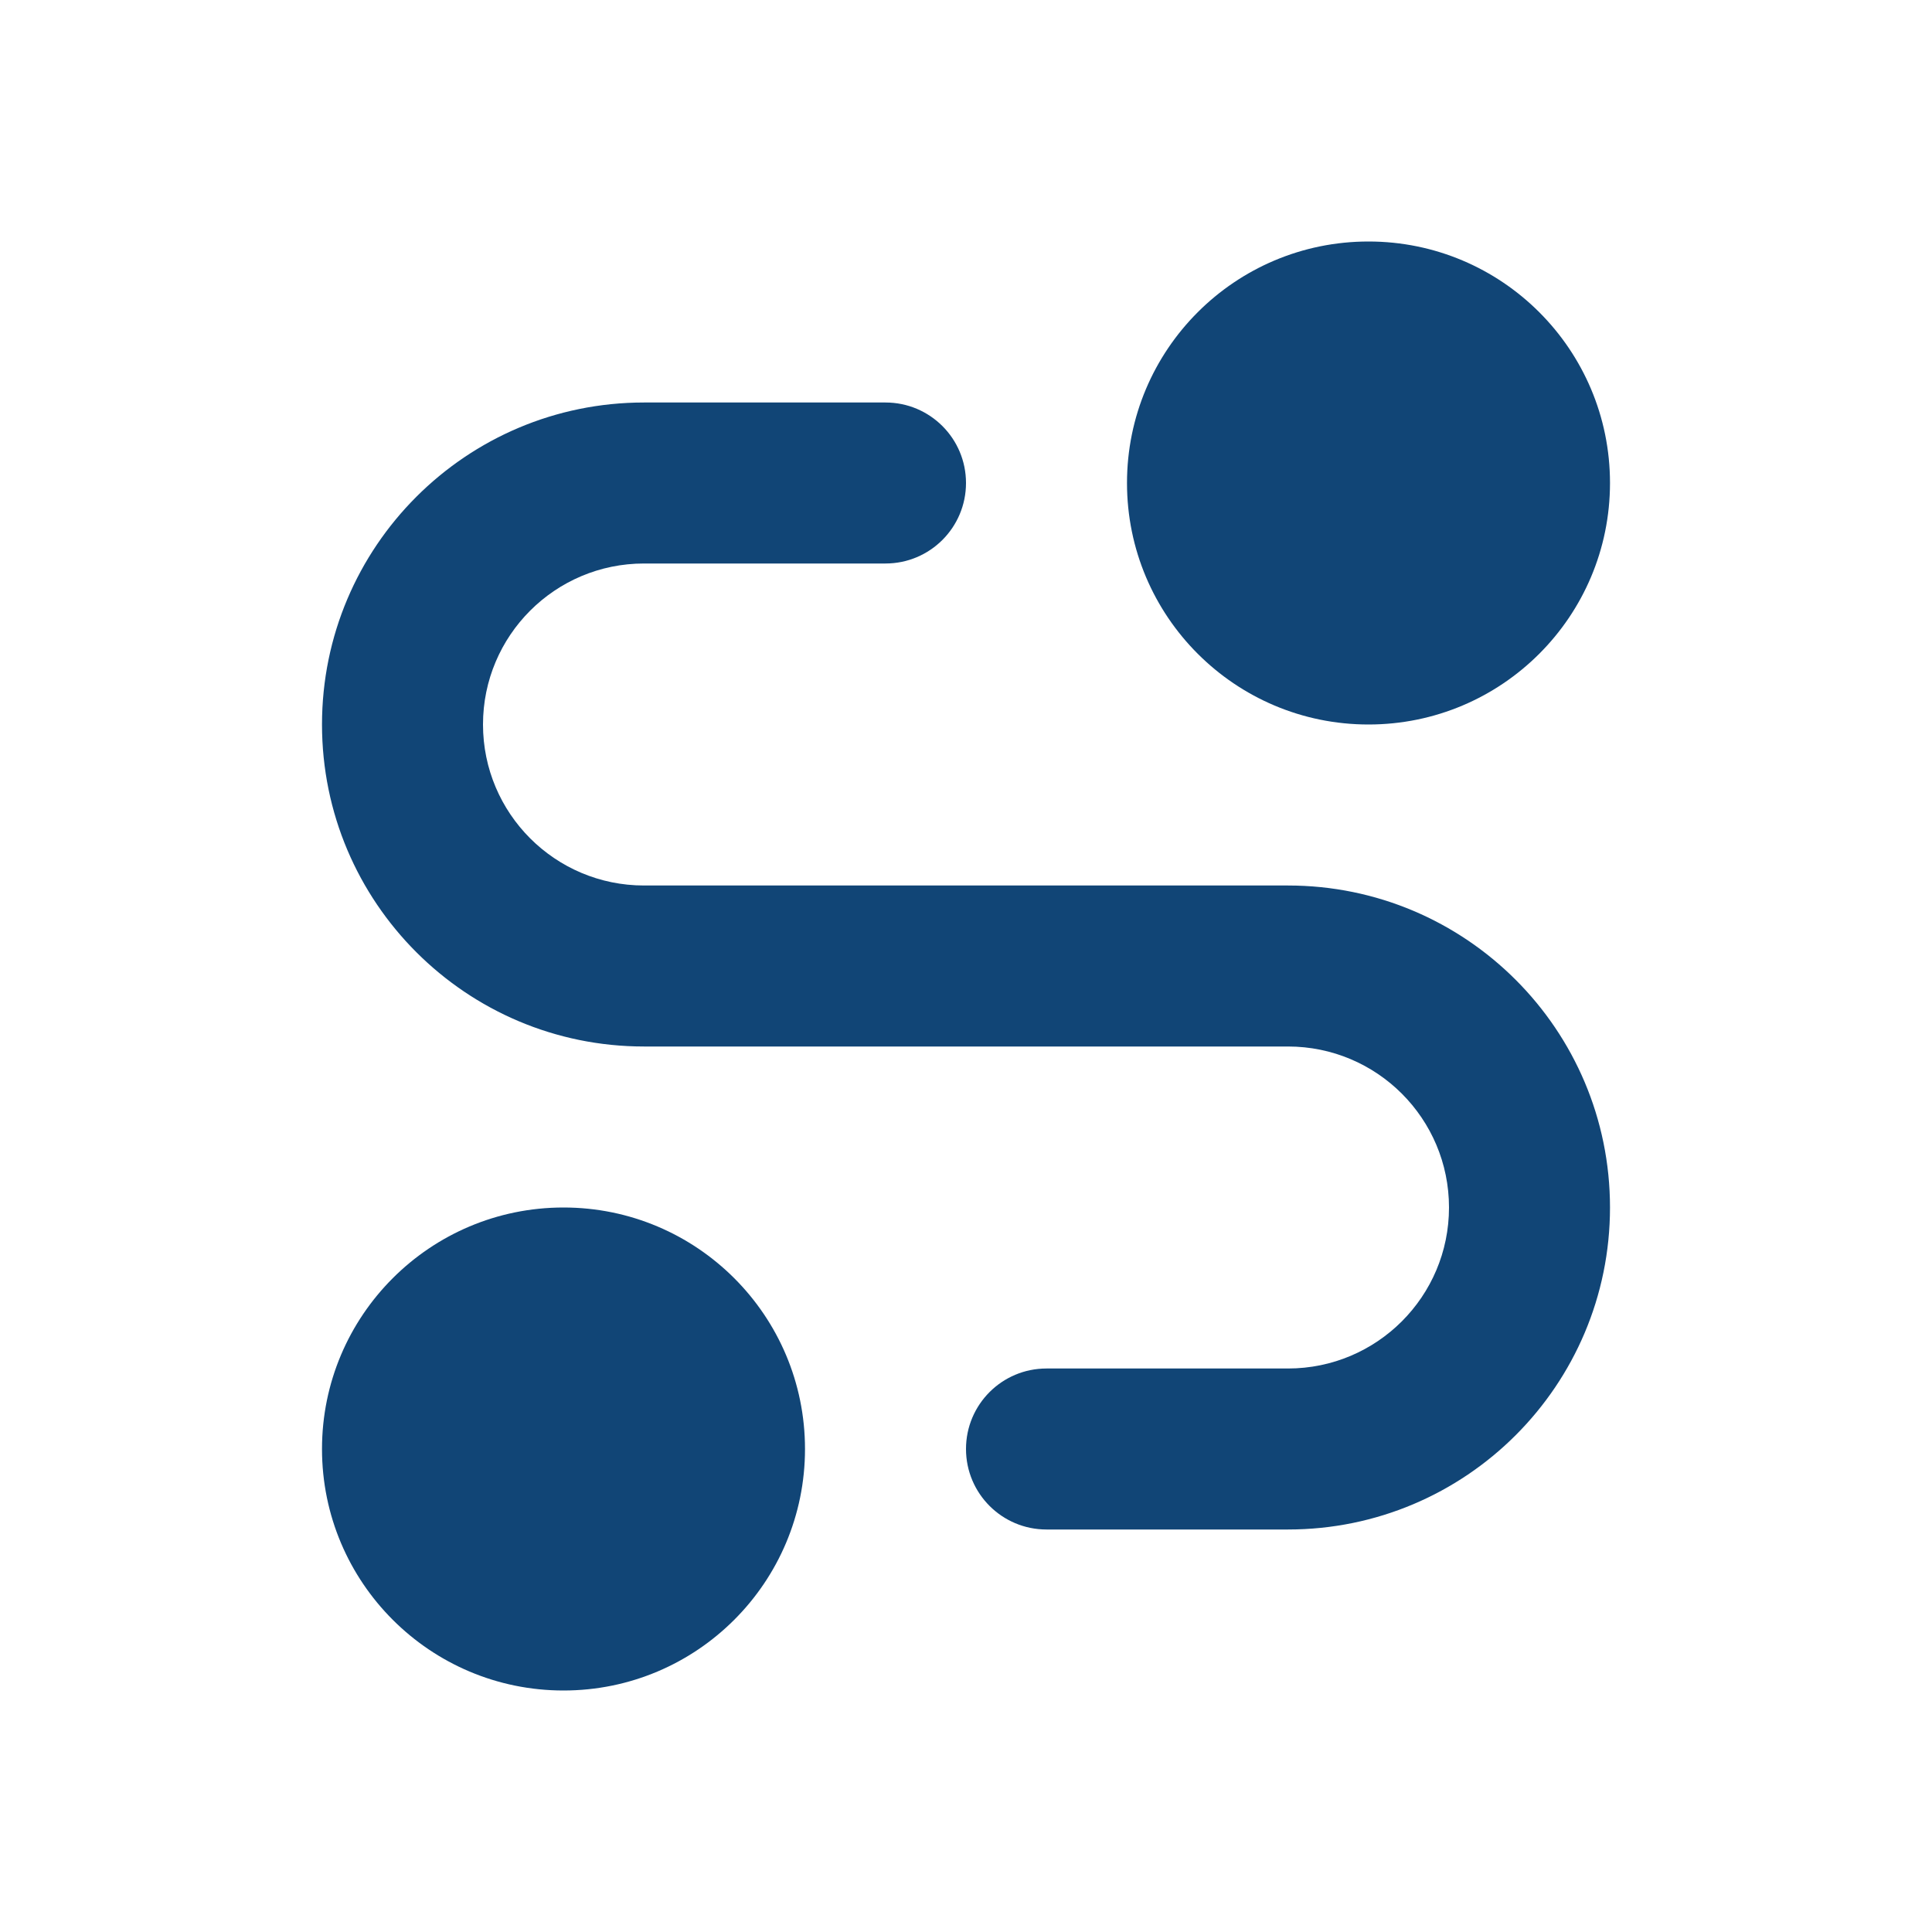
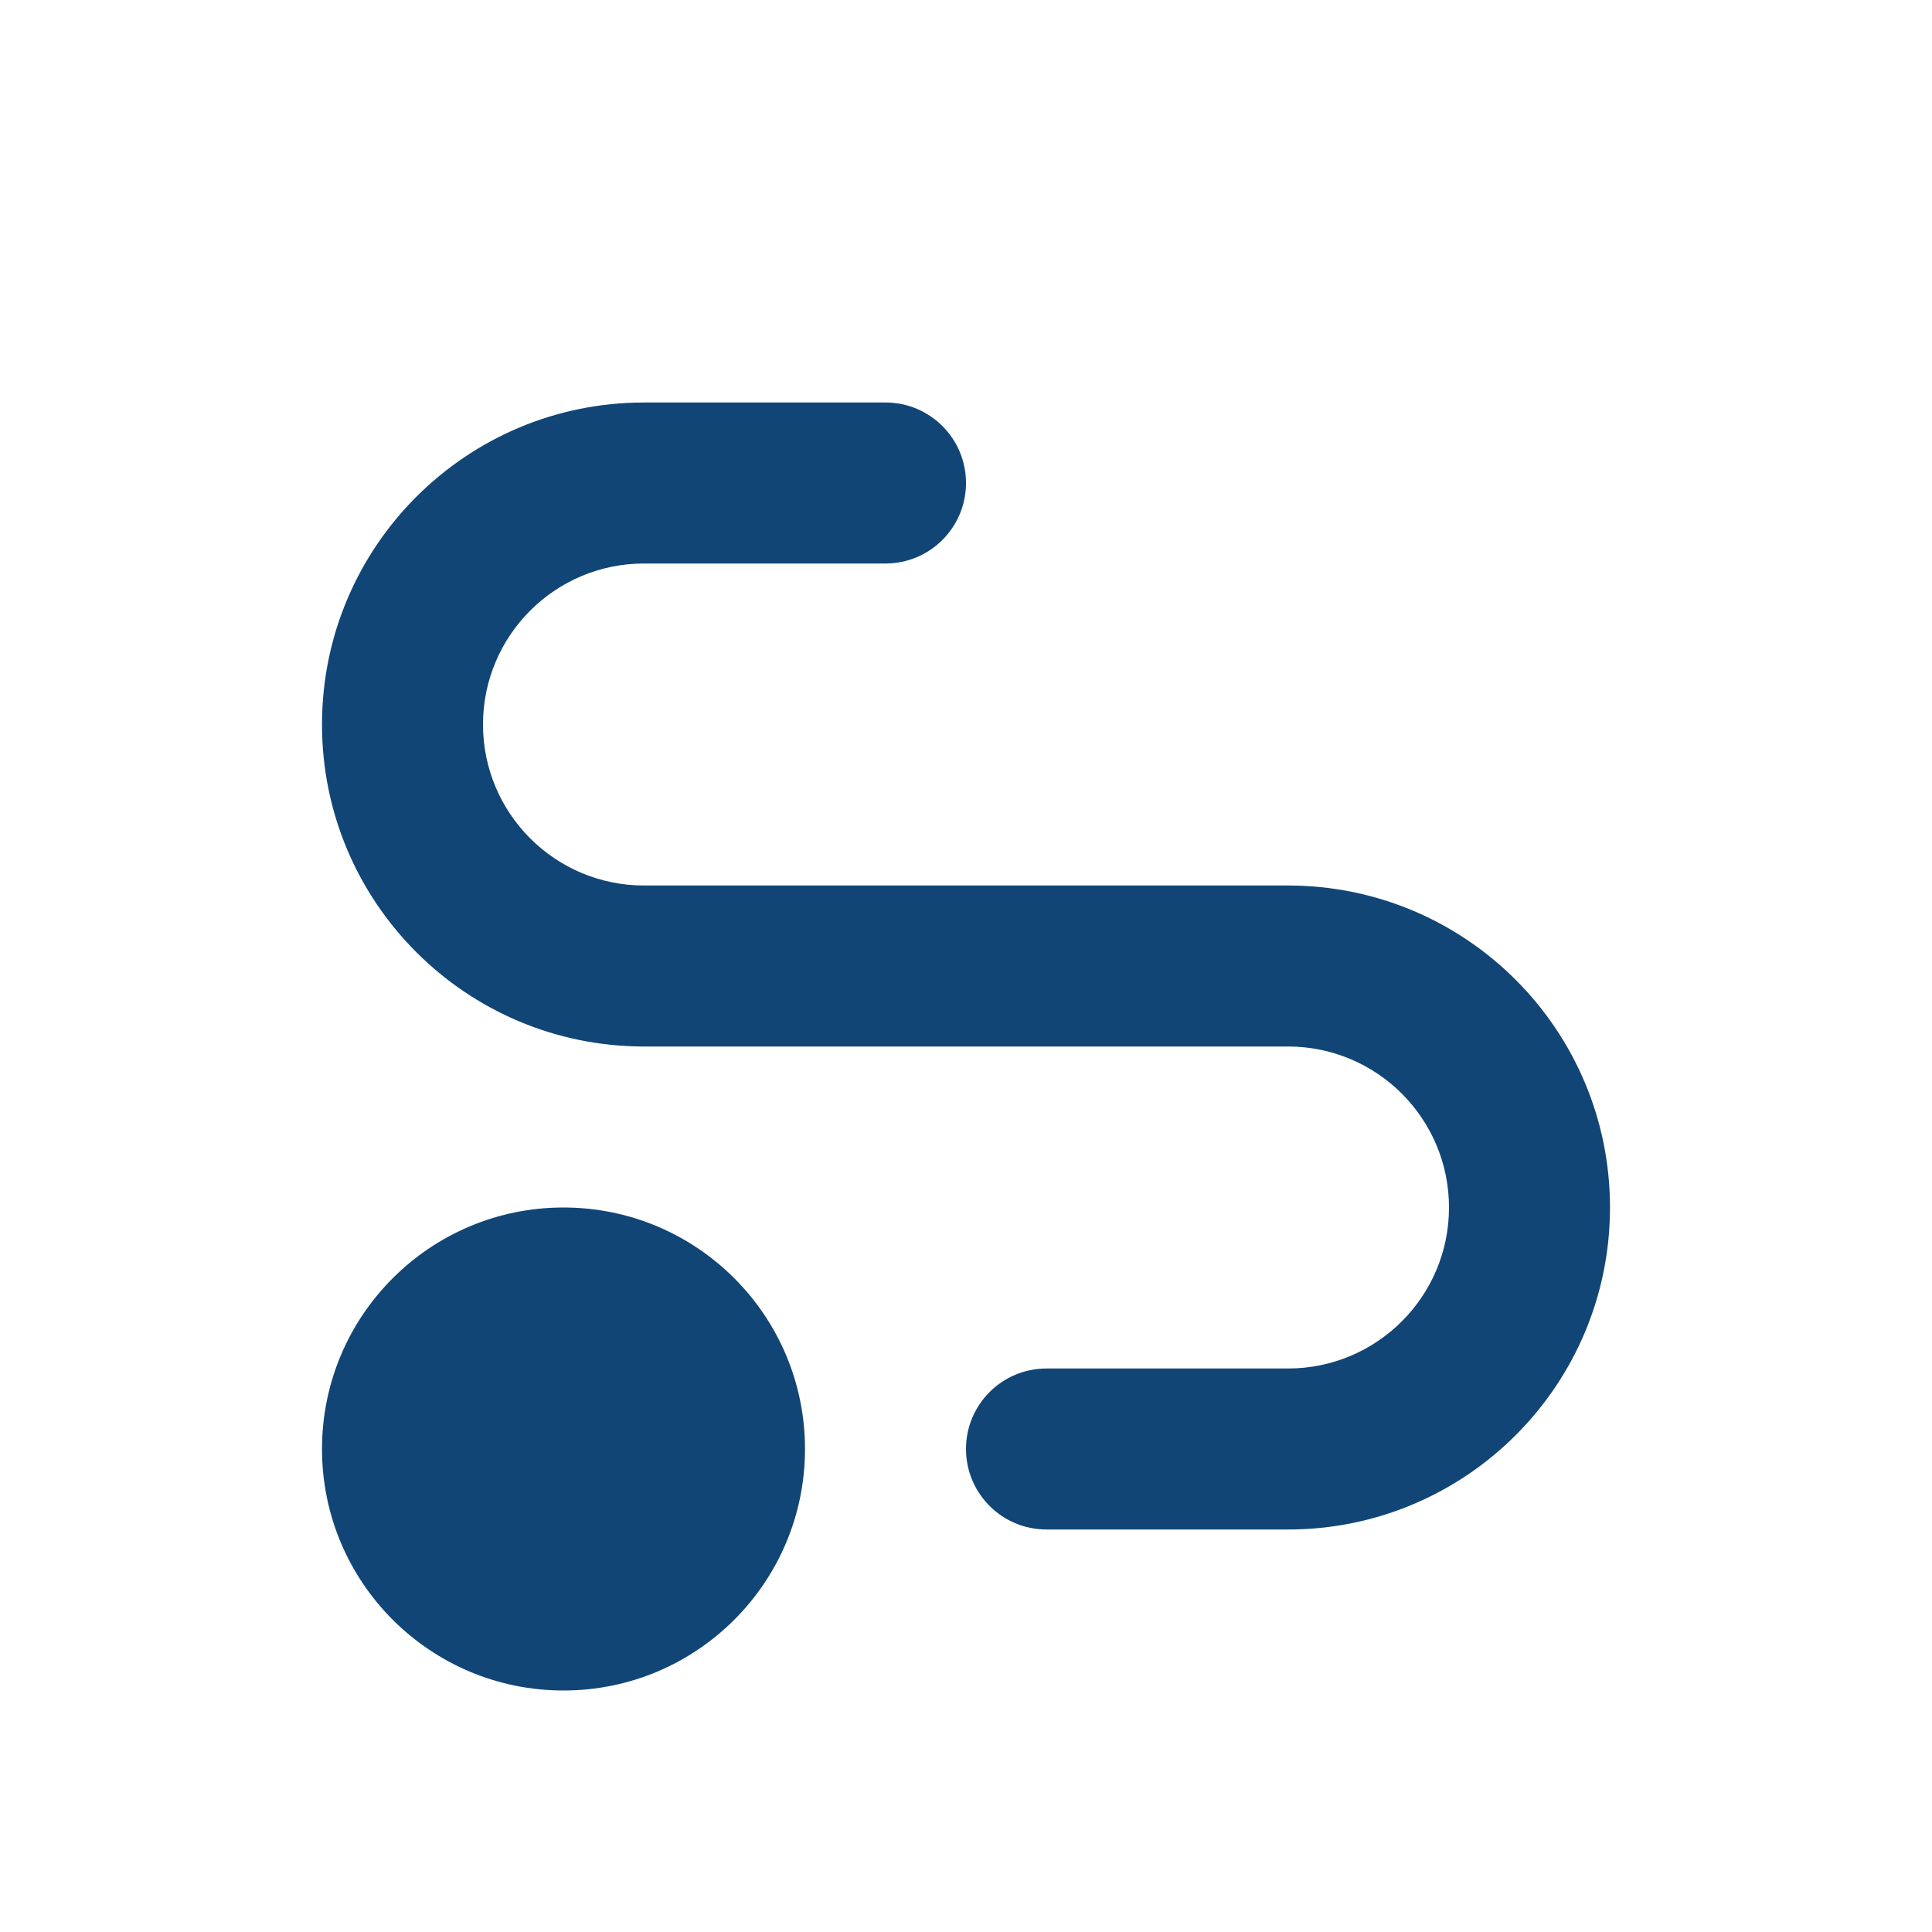
<svg xmlns="http://www.w3.org/2000/svg" width="48" height="48" viewBox="0 0 48 48" fill="none">
-   <path d="M34 18C37.314 18 40 15.314 40 12C40 8.686 37.314 6 34 6C30.686 6 28 8.686 28 12C28 15.314 30.686 18 34 18Z" fill="#114576" />
  <path d="M14 42C17.314 42 20 39.314 20 36C20 32.686 17.314 30 14 30C10.686 30 8 32.686 8 36C8 39.314 10.686 42 14 42Z" fill="#114576" />
-   <path d="M8 18C8 13.582 11.582 10 16 10H22C23.105 10 24 10.895 24 12C24 13.105 23.105 14 22 14H16C13.791 14 12 15.791 12 18C12 20.209 13.791 22 16 22H32C36.418 22 40 25.582 40 30C40 34.418 36.418 38 32 38H26C24.895 38 24 37.105 24 36C24 34.895 24.895 34 26 34H32C34.209 34 36 32.209 36 30C36 27.791 34.209 26 32 26H16C11.582 26 8 22.418 8 18Z" fill="#114576" />
+   <path d="M8 18C8 13.582 11.582 10 16 10H22C23.105 10 24 10.895 24 12C24 13.105 23.105 14 22 14H16C13.791 14 12 15.791 12 18C12 20.209 13.791 22 16 22H32C36.418 22 40 25.582 40 30C40 34.418 36.418 38 32 38H26C24.895 38 24 37.105 24 36C24 34.895 24.895 34 26 34H32C34.209 34 36 32.209 36 30C36 27.791 34.209 26 32 26H16C11.582 26 8 22.418 8 18" fill="#114576" />
</svg>